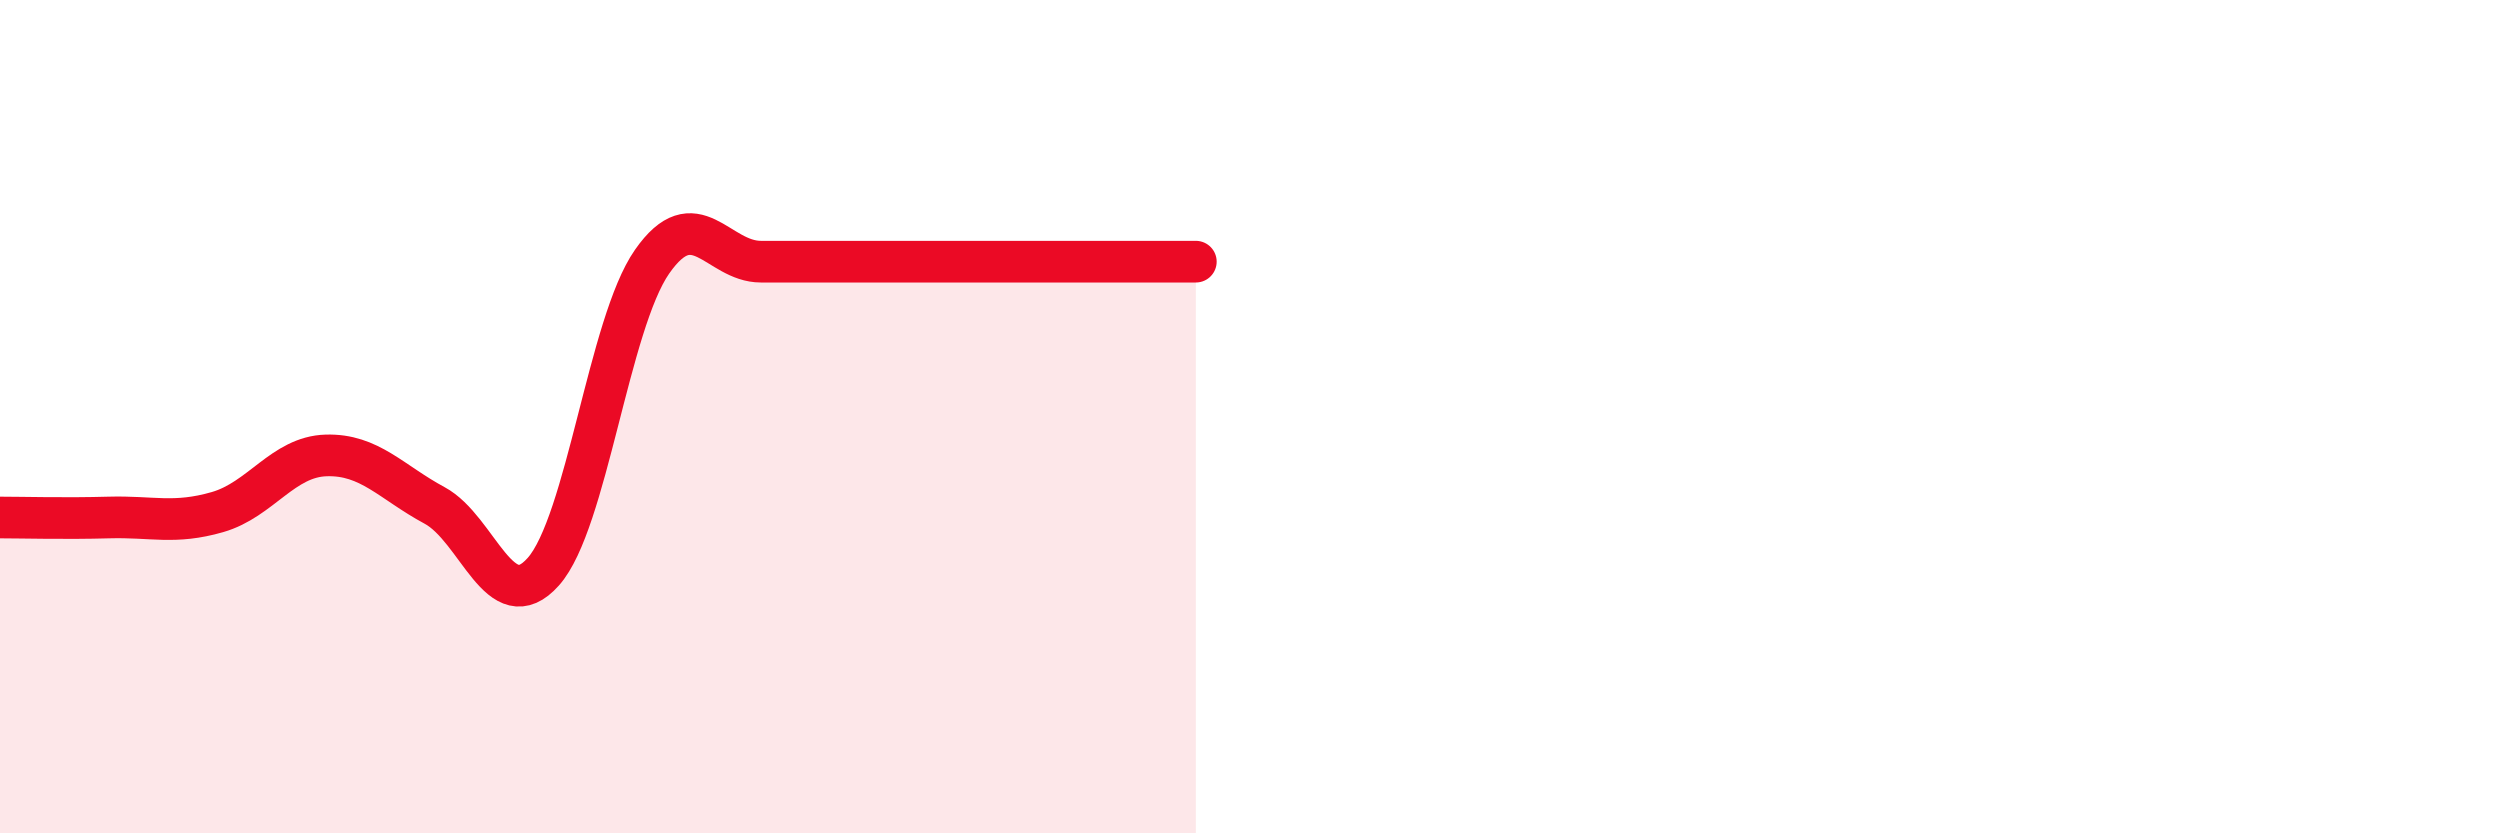
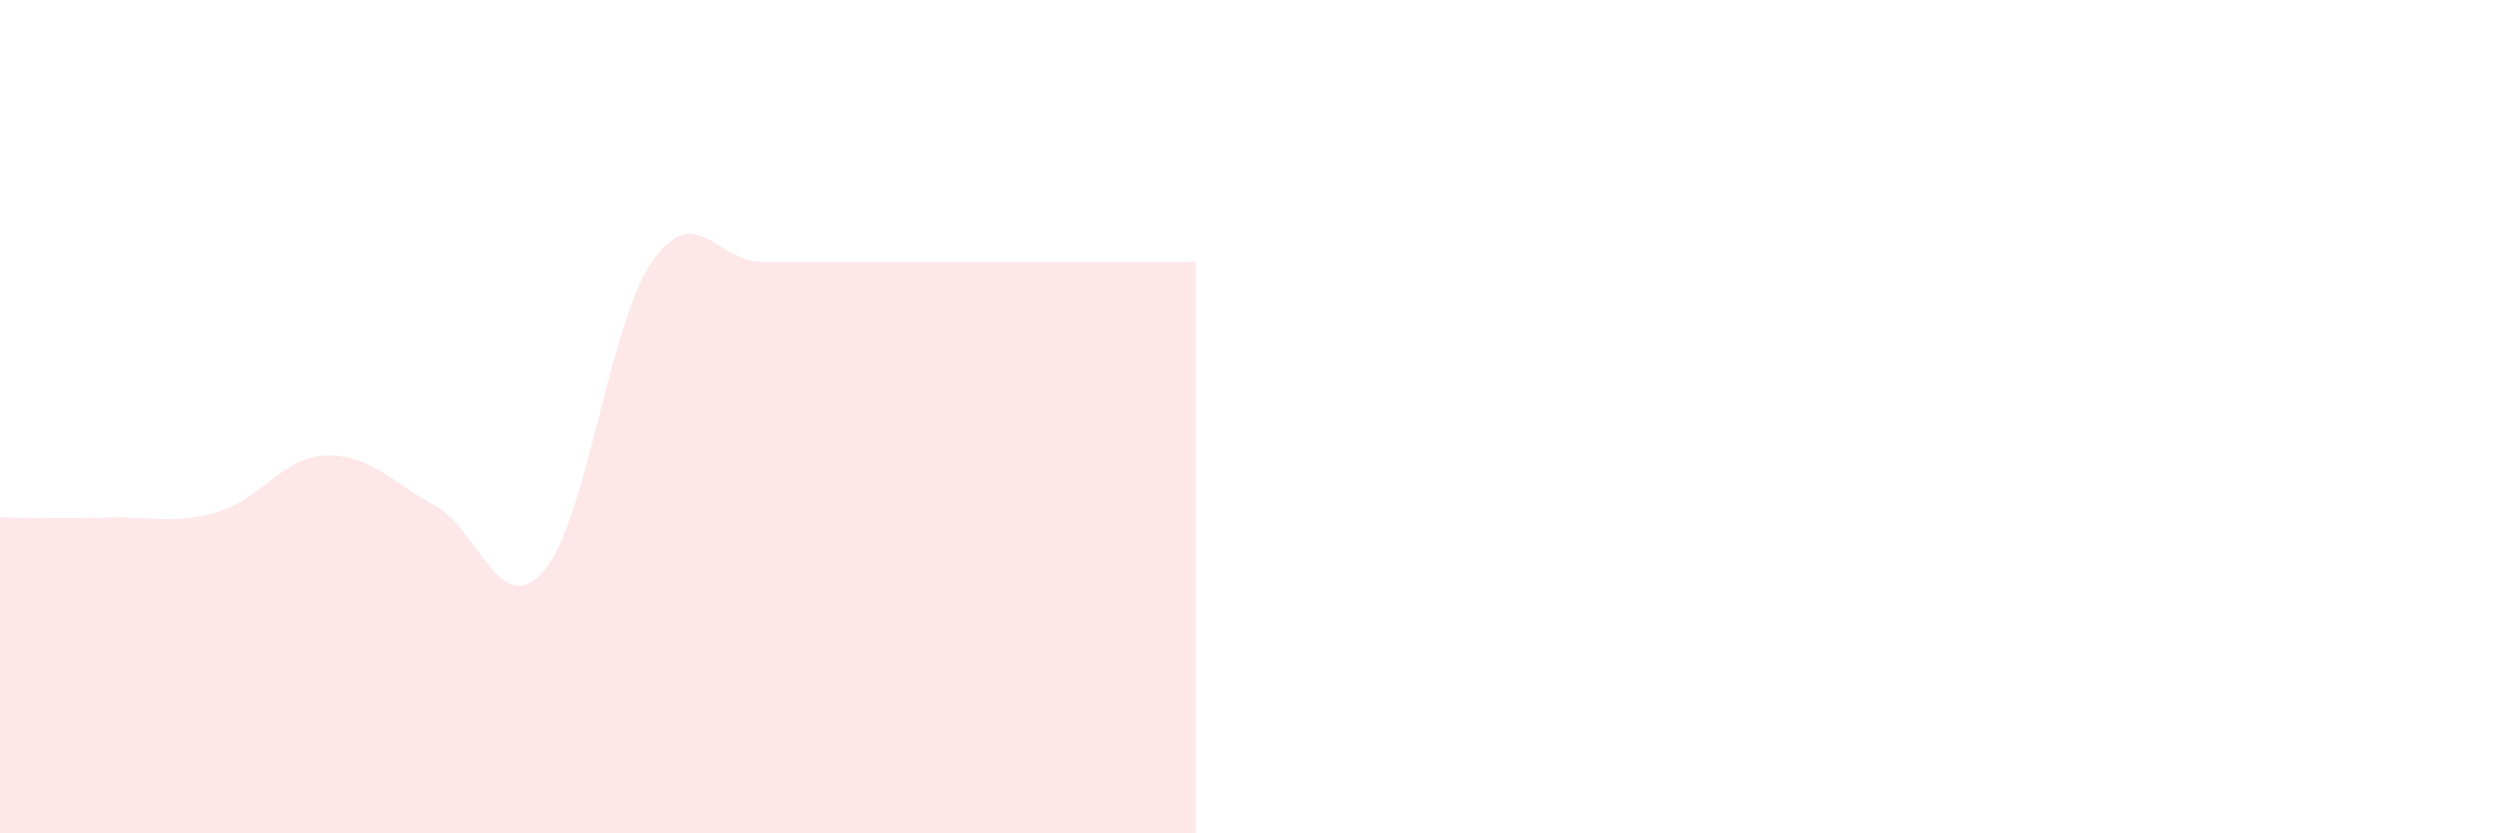
<svg xmlns="http://www.w3.org/2000/svg" width="60" height="20" viewBox="0 0 60 20">
  <path d="M 0,12.42 C 0.52,12.42 1.57,12.45 2.61,12.42 C 3.65,12.39 4.18,12.59 5.22,12.29 C 6.26,11.99 6.79,10.96 7.83,10.93 C 8.87,10.9 9.39,11.57 10.43,12.13 C 11.47,12.69 12,14.89 13.04,13.72 C 14.08,12.55 14.61,7.77 15.65,6.28 C 16.69,4.79 17.22,6.28 18.26,6.28 C 19.3,6.28 19.83,6.28 20.87,6.28 C 21.91,6.28 22.44,6.28 23.48,6.28 C 24.52,6.28 25.05,6.28 26.09,6.28 C 27.13,6.28 28.18,6.28 28.7,6.28L28.7 20L0 20Z" fill="#EB0A25" opacity="0.1" stroke-linecap="round" stroke-linejoin="round" />
-   <path d="M 0,12.42 C 0.52,12.42 1.57,12.45 2.61,12.42 C 3.65,12.39 4.18,12.59 5.22,12.29 C 6.26,11.99 6.79,10.96 7.83,10.93 C 8.87,10.9 9.39,11.57 10.43,12.13 C 11.47,12.69 12,14.89 13.04,13.72 C 14.08,12.55 14.61,7.77 15.65,6.28 C 16.69,4.79 17.22,6.28 18.26,6.28 C 19.3,6.28 19.83,6.28 20.87,6.28 C 21.91,6.28 22.44,6.28 23.48,6.28 C 24.52,6.28 25.05,6.28 26.09,6.28 C 27.13,6.28 28.18,6.28 28.7,6.28" stroke="#EB0A25" stroke-width="1" fill="none" stroke-linecap="round" stroke-linejoin="round" />
</svg>